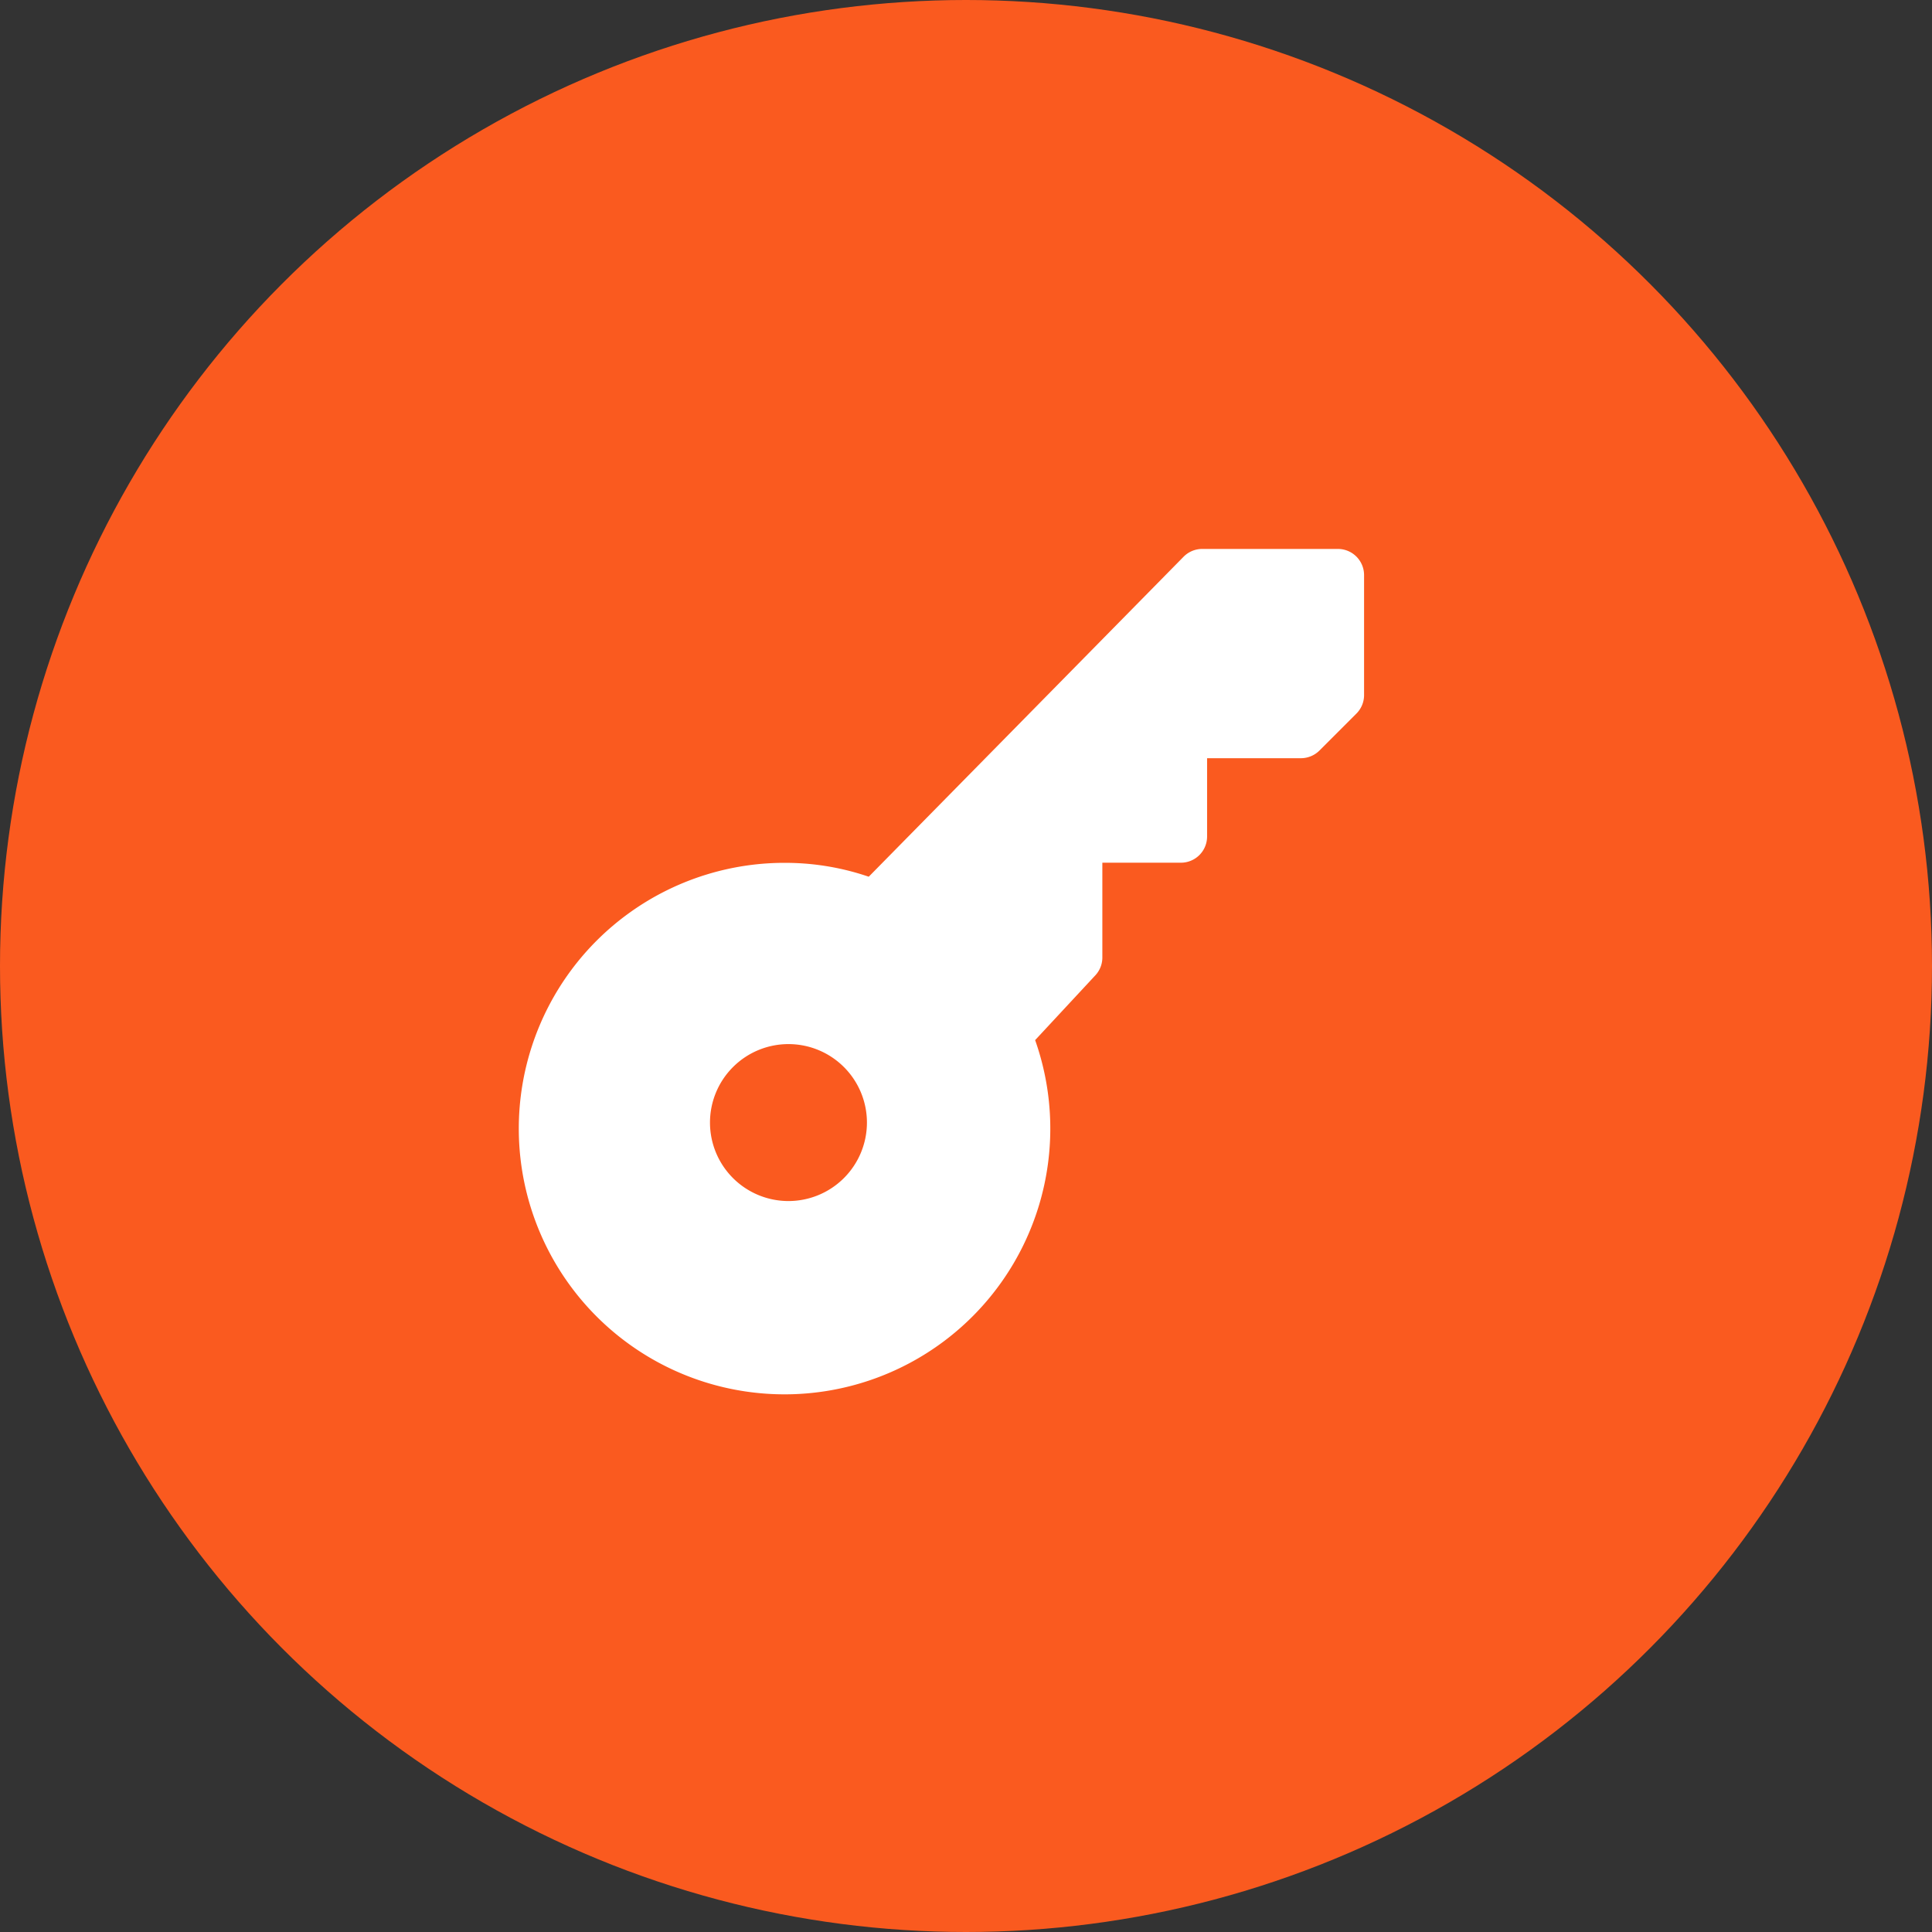
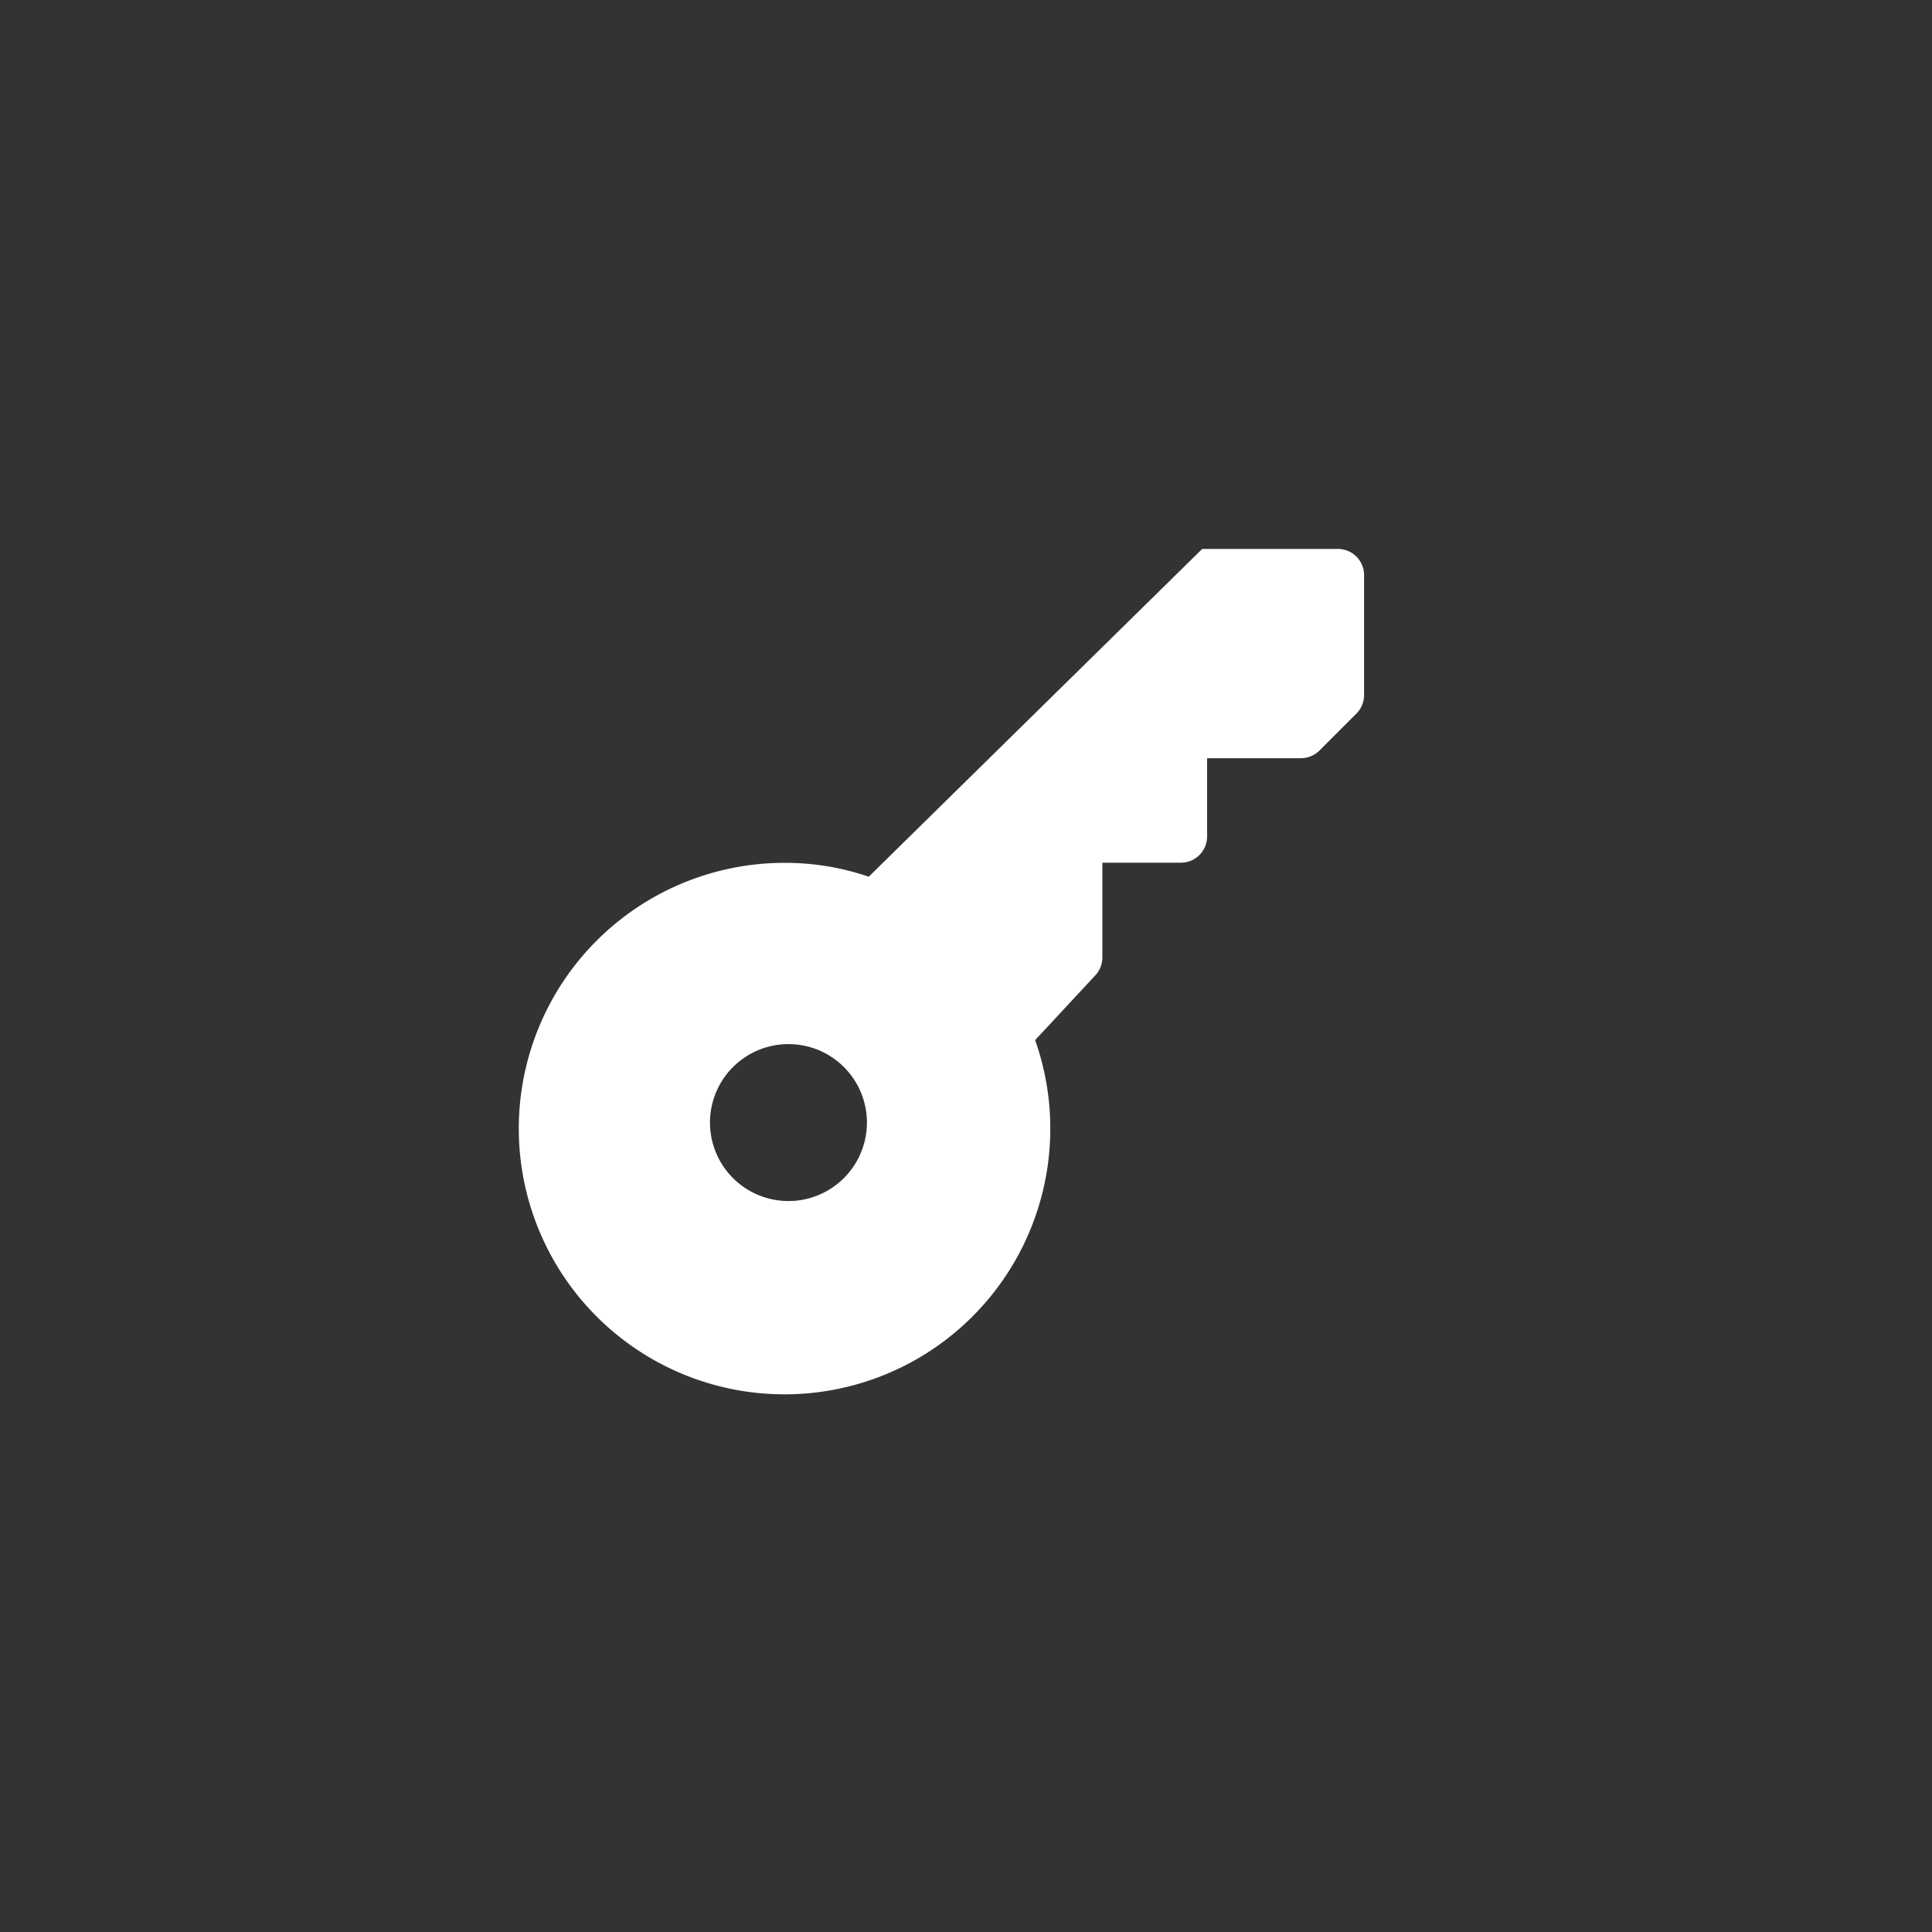
<svg xmlns="http://www.w3.org/2000/svg" width="47" height="47" viewBox="0 0 47 47">
  <rect x="0" y="0" width="47" height="47" fill="#333333" stroke="none" />
  <g id="Group_136116" data-name="Group 136116" transform="translate(4349 17648)">
-     <circle id="Ellipse_13354" data-name="Ellipse 13354" cx="23.5" cy="23.5" r="23.5" transform="translate(-4349 -17648)" fill="#fa5a1f" />
    <g id="key" transform="translate(-4336.183 -17634.646)">
-       <path id="Path_186876" data-name="Path 186876" d="M19.729,0h-3.3a.638.638,0,0,0-.453.19L8.317,7.974a6.28,6.28,0,0,0-1.952-.337,6.465,6.465,0,1,0,6,4.312l1.471-1.583A.635.635,0,0,0,14,9.933v-2.3h1.909A.637.637,0,0,0,16.548,7V5.091H18.83a.641.641,0,0,0,.451-.186l.9-.9a.636.636,0,0,0,.186-.451V.636A.637.637,0,0,0,19.73,0ZM6.364,15.864a1.909,1.909,0,1,1,1.909-1.909A1.91,1.91,0,0,1,6.364,15.864Z" fill="#fff" />
+       <path id="Path_186876" data-name="Path 186876" d="M19.729,0h-3.3L8.317,7.974a6.28,6.28,0,0,0-1.952-.337,6.465,6.465,0,1,0,6,4.312l1.471-1.583A.635.635,0,0,0,14,9.933v-2.3h1.909A.637.637,0,0,0,16.548,7V5.091H18.83a.641.641,0,0,0,.451-.186l.9-.9a.636.636,0,0,0,.186-.451V.636A.637.637,0,0,0,19.73,0ZM6.364,15.864a1.909,1.909,0,1,1,1.909-1.909A1.91,1.91,0,0,1,6.364,15.864Z" fill="#fff" />
    </g>
  </g>
</svg>